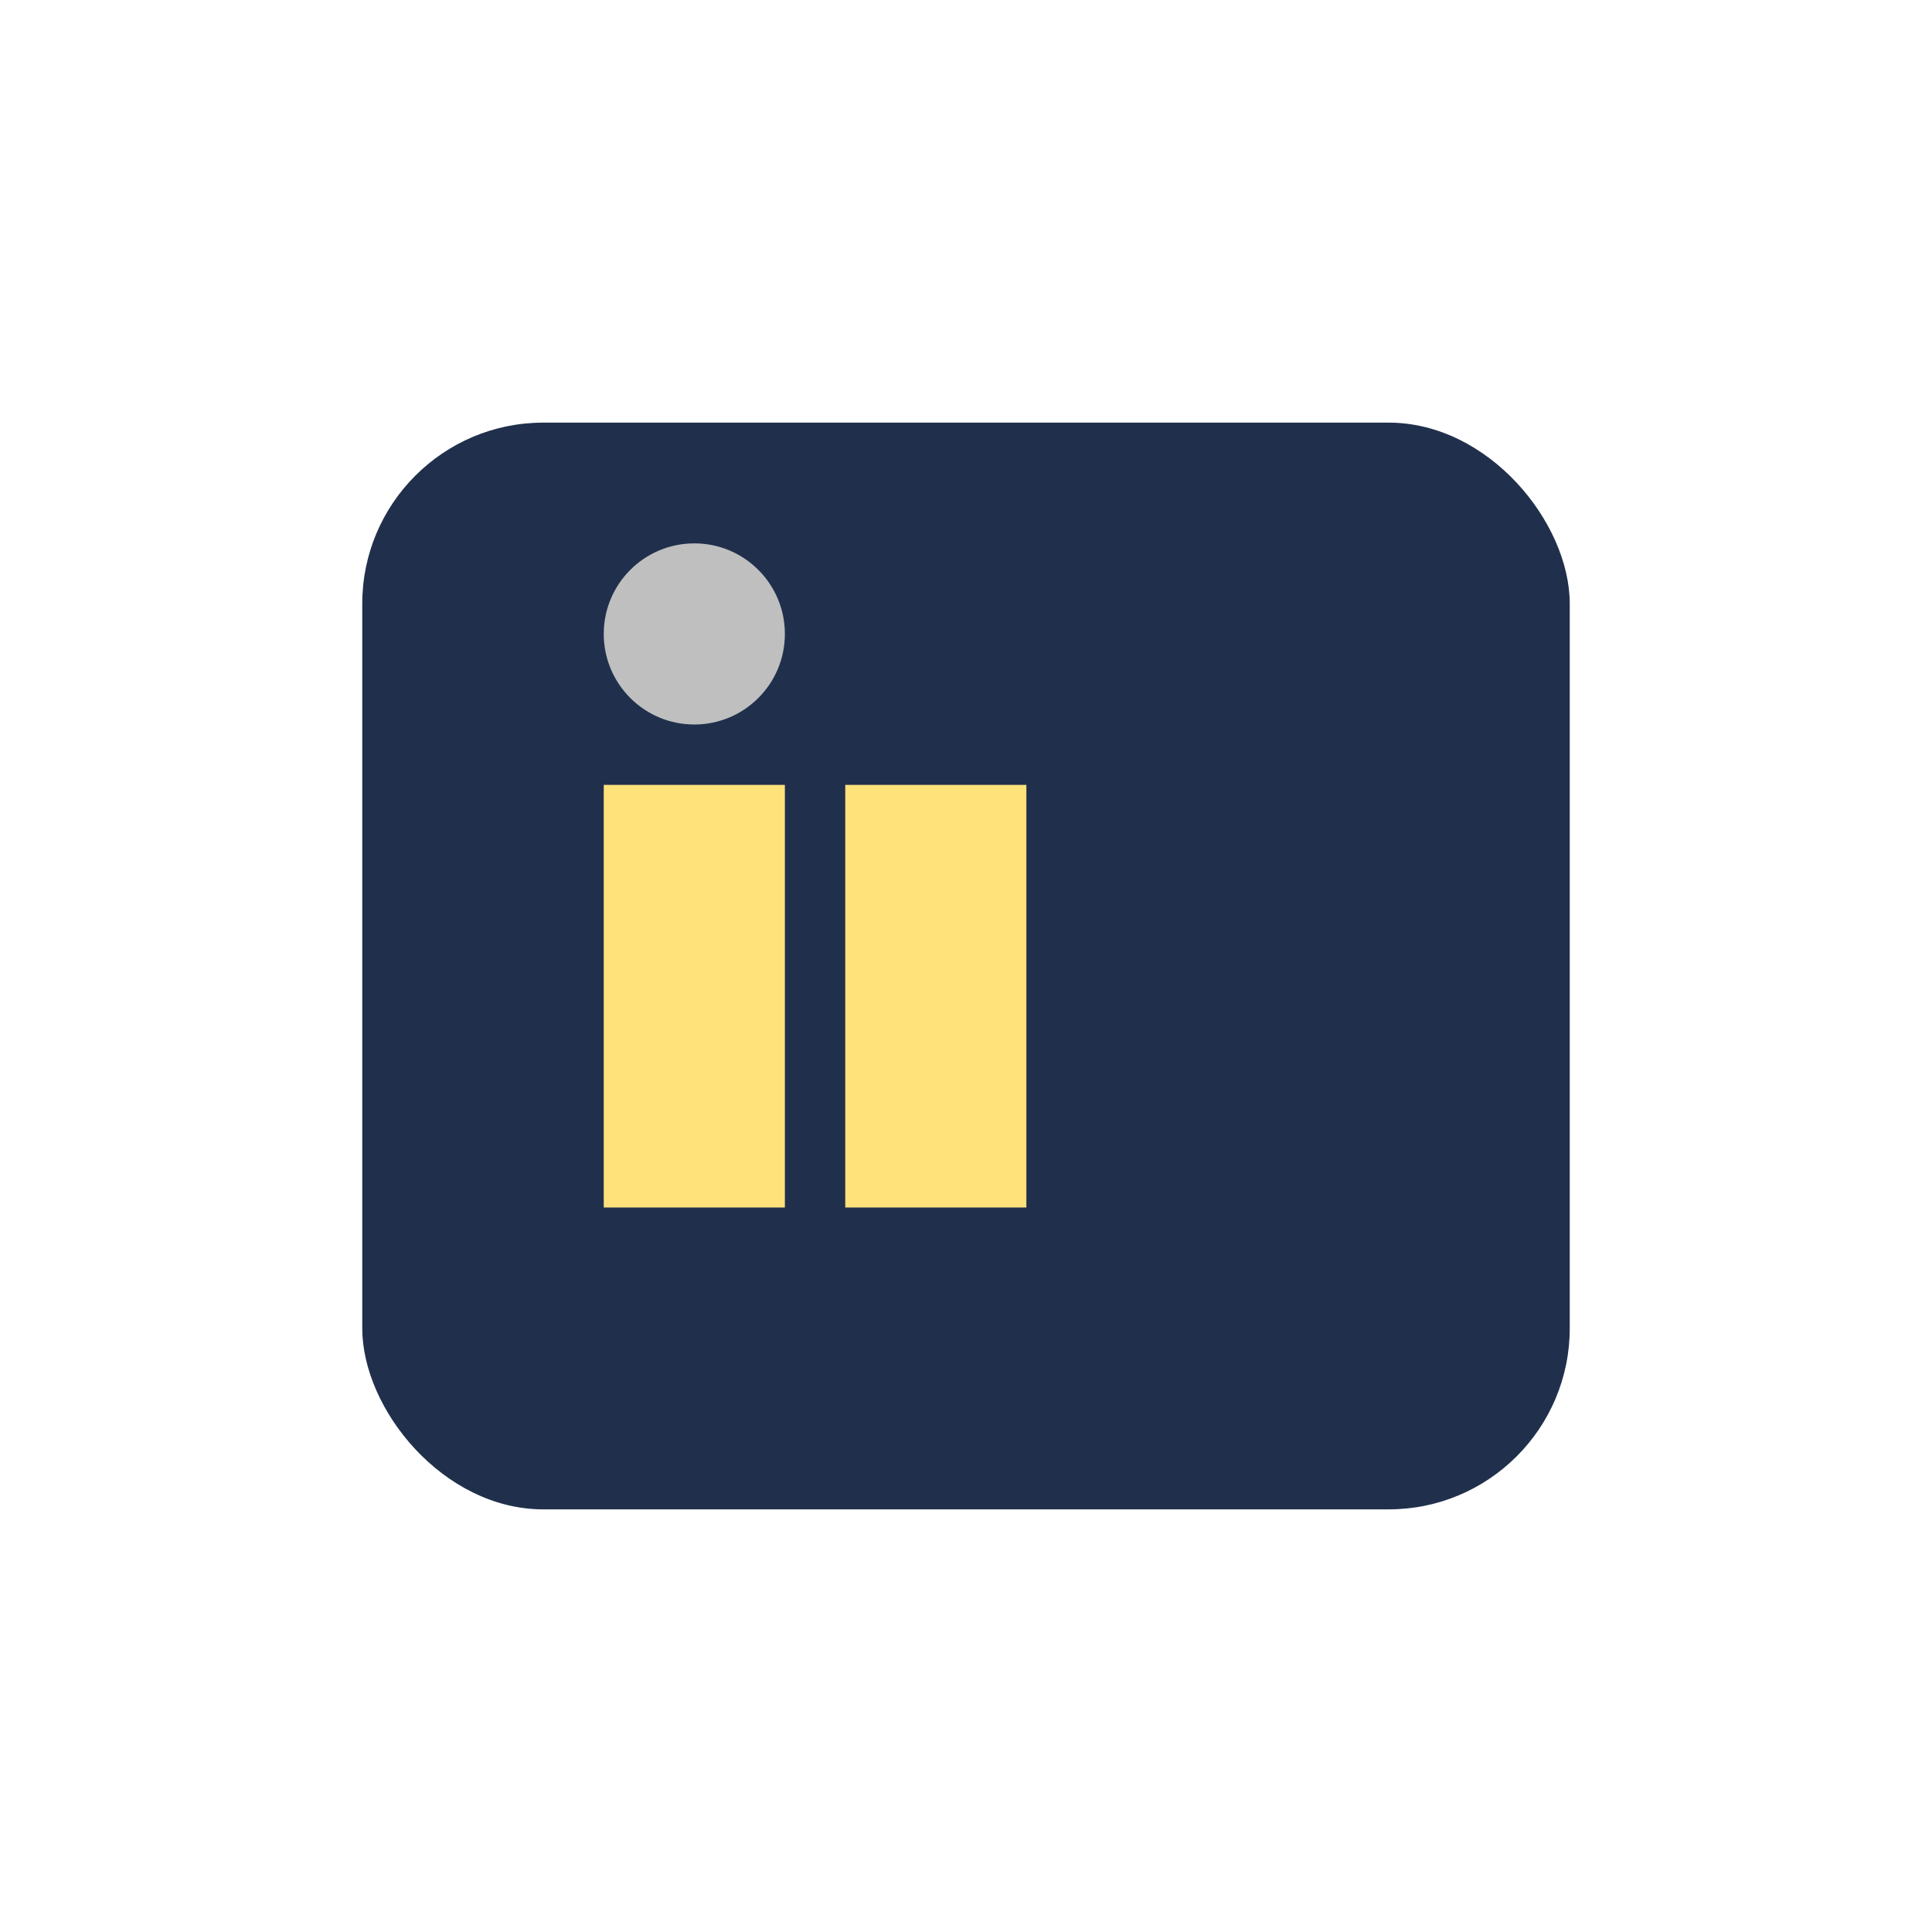
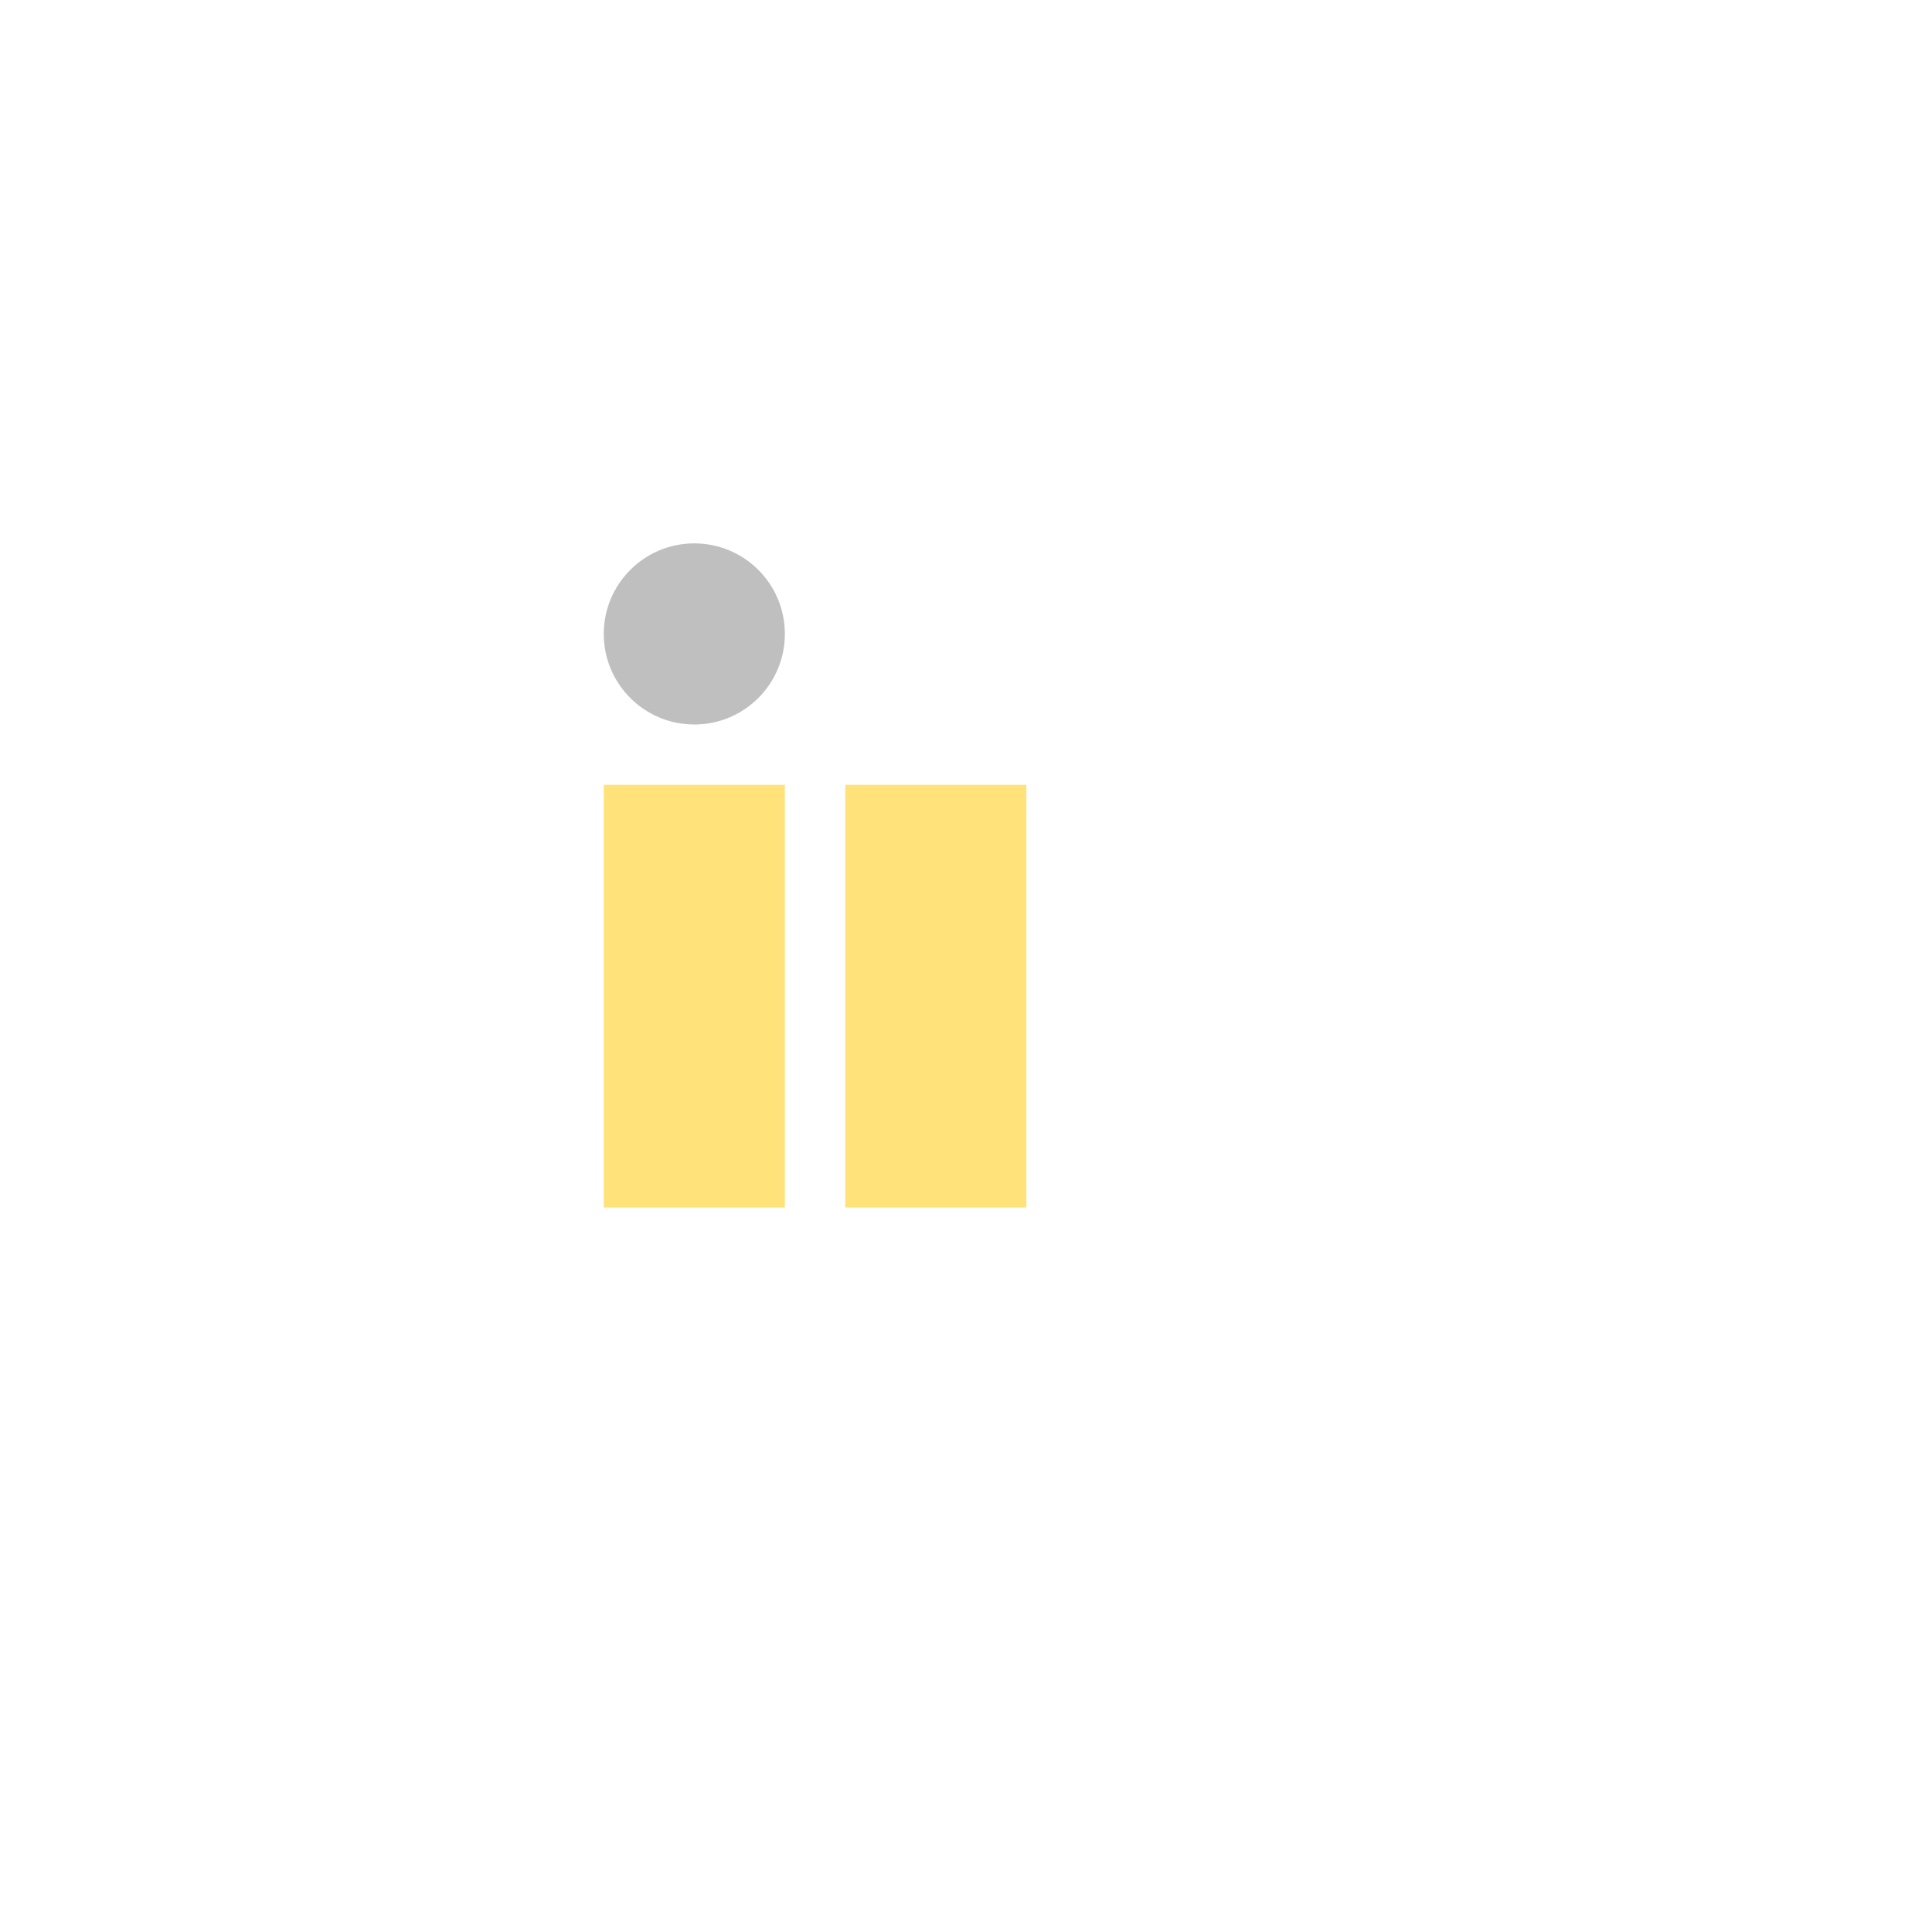
<svg xmlns="http://www.w3.org/2000/svg" width="32" height="32" viewBox="0 0 32 32">
-   <rect x="6" y="7" width="20" height="18" rx="3" fill="#20304C" />
  <rect x="10" y="13" width="3" height="7" fill="#FFE27A" />
  <rect x="14" y="13" width="3" height="7" fill="#FFE27A" />
  <circle cx="11.5" cy="10.5" r="1.5" fill="#BFBFBF" />
</svg>